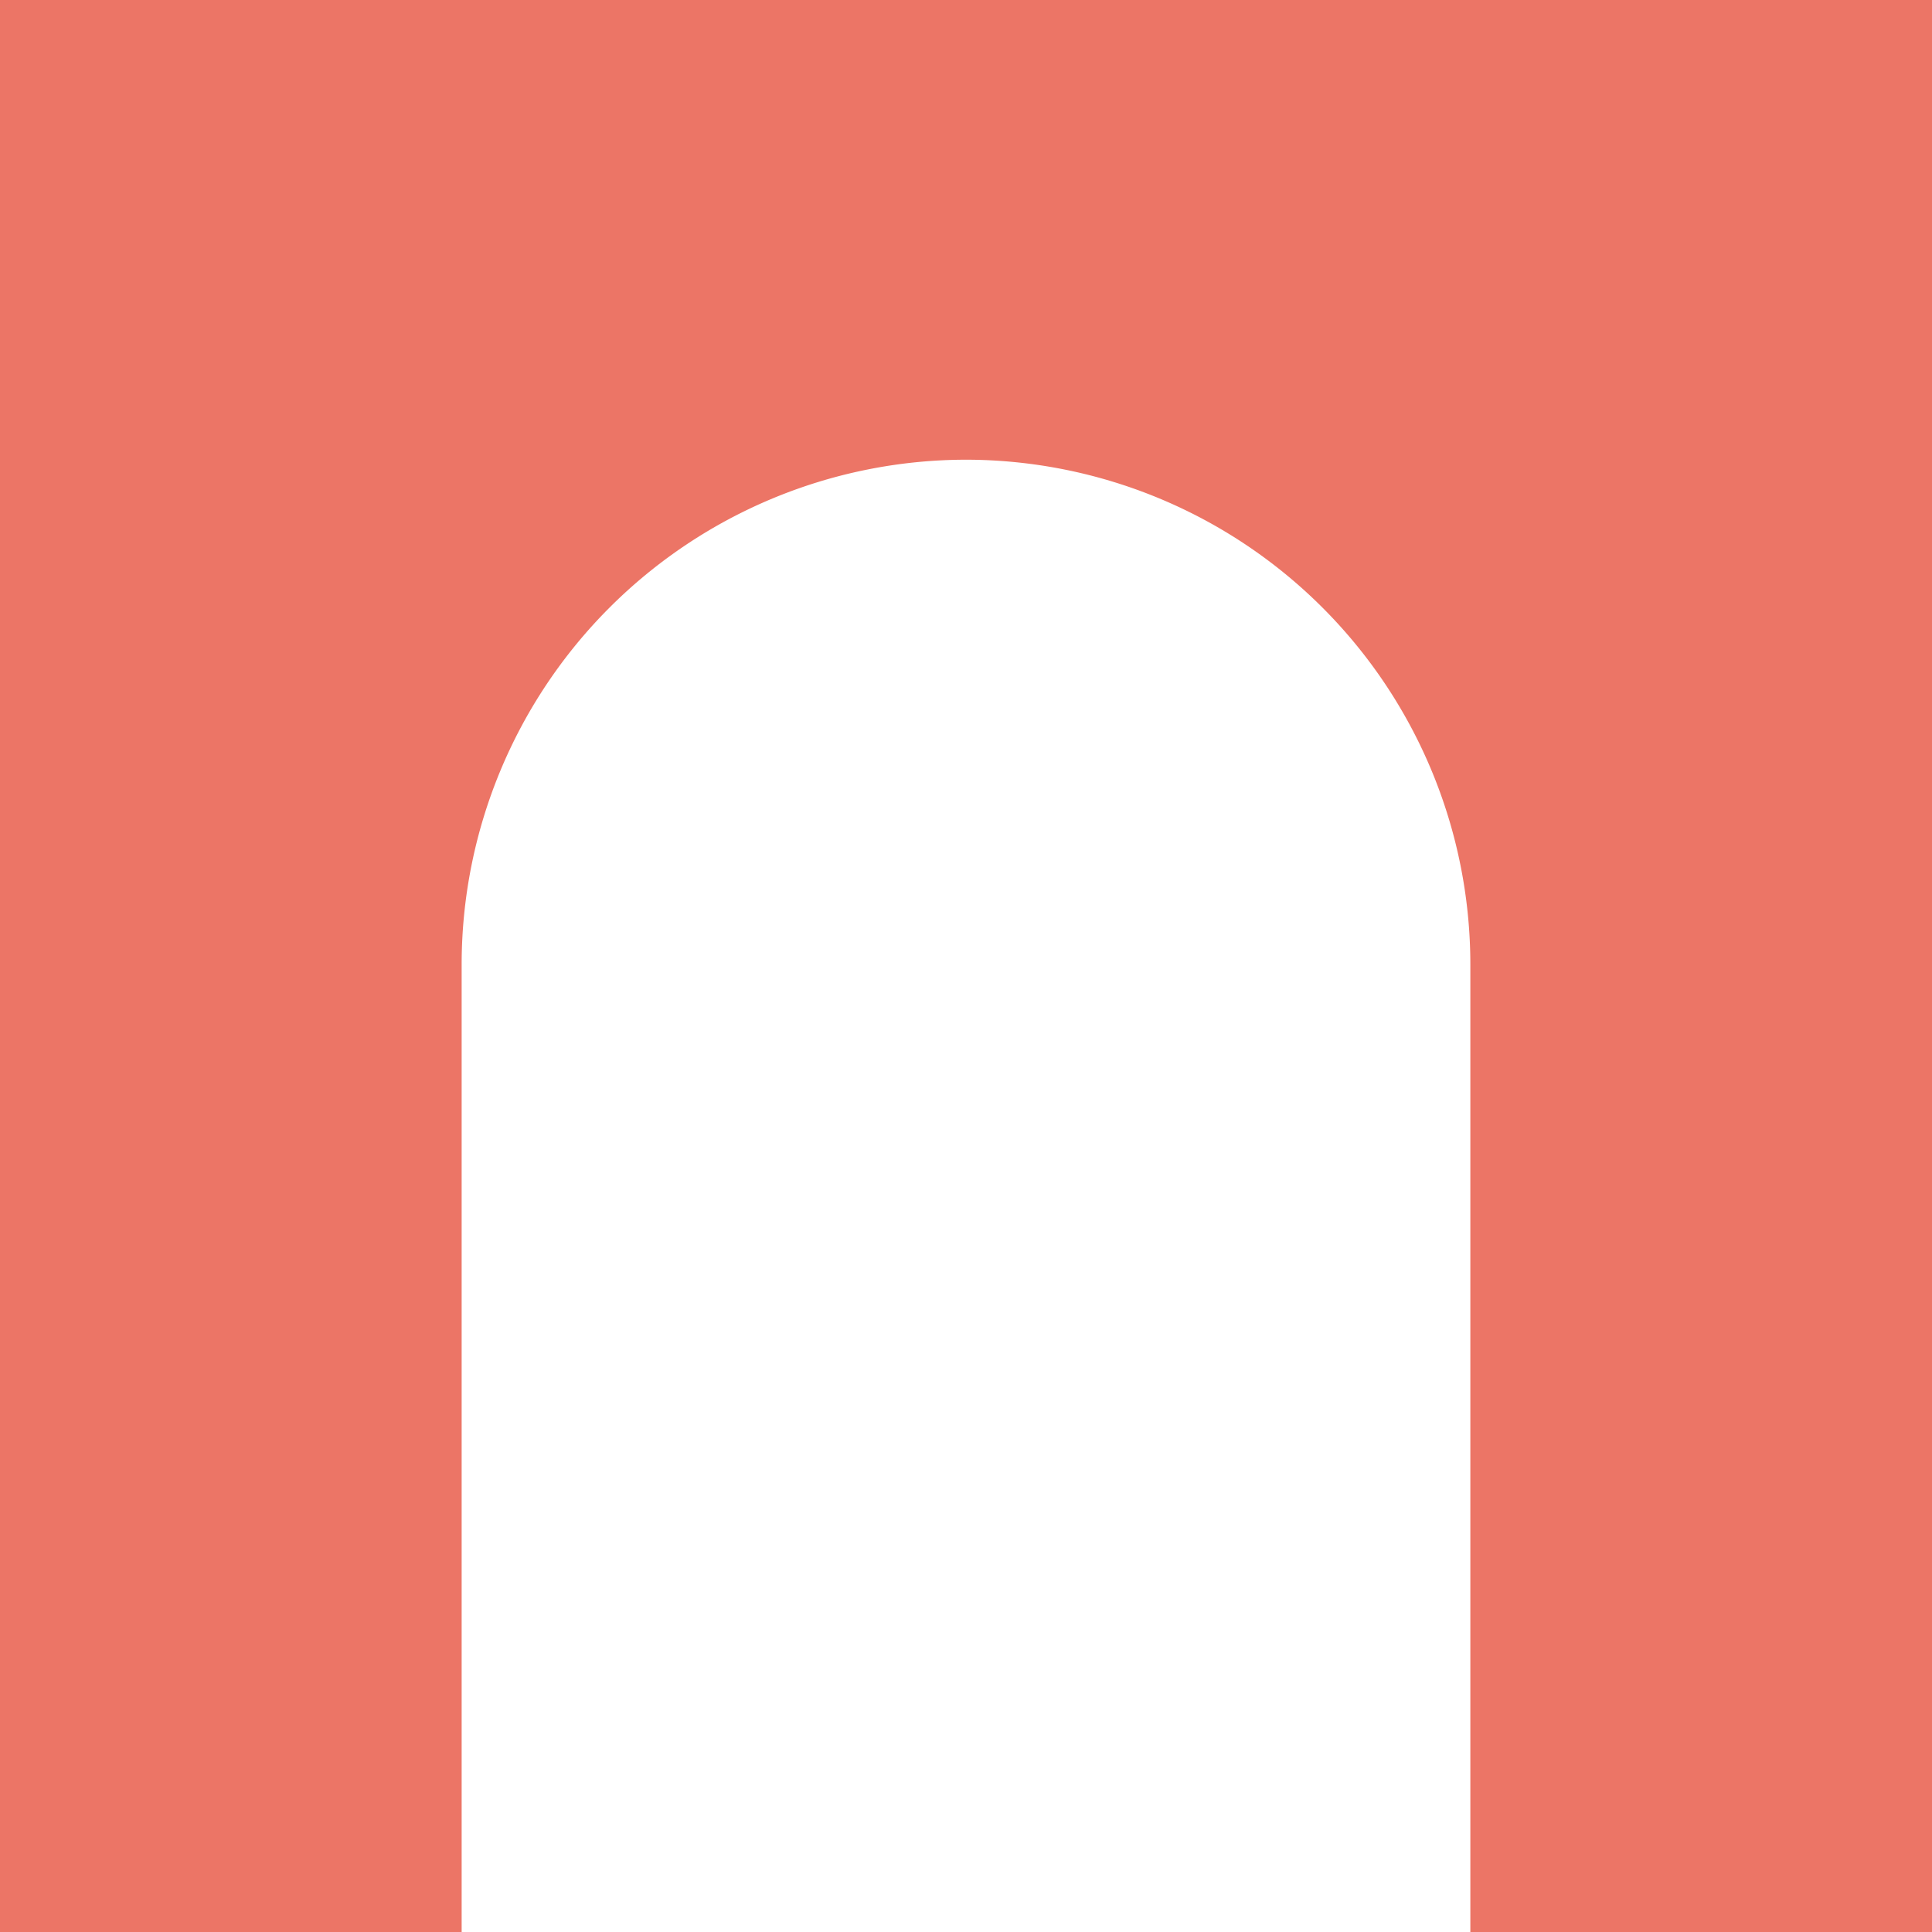
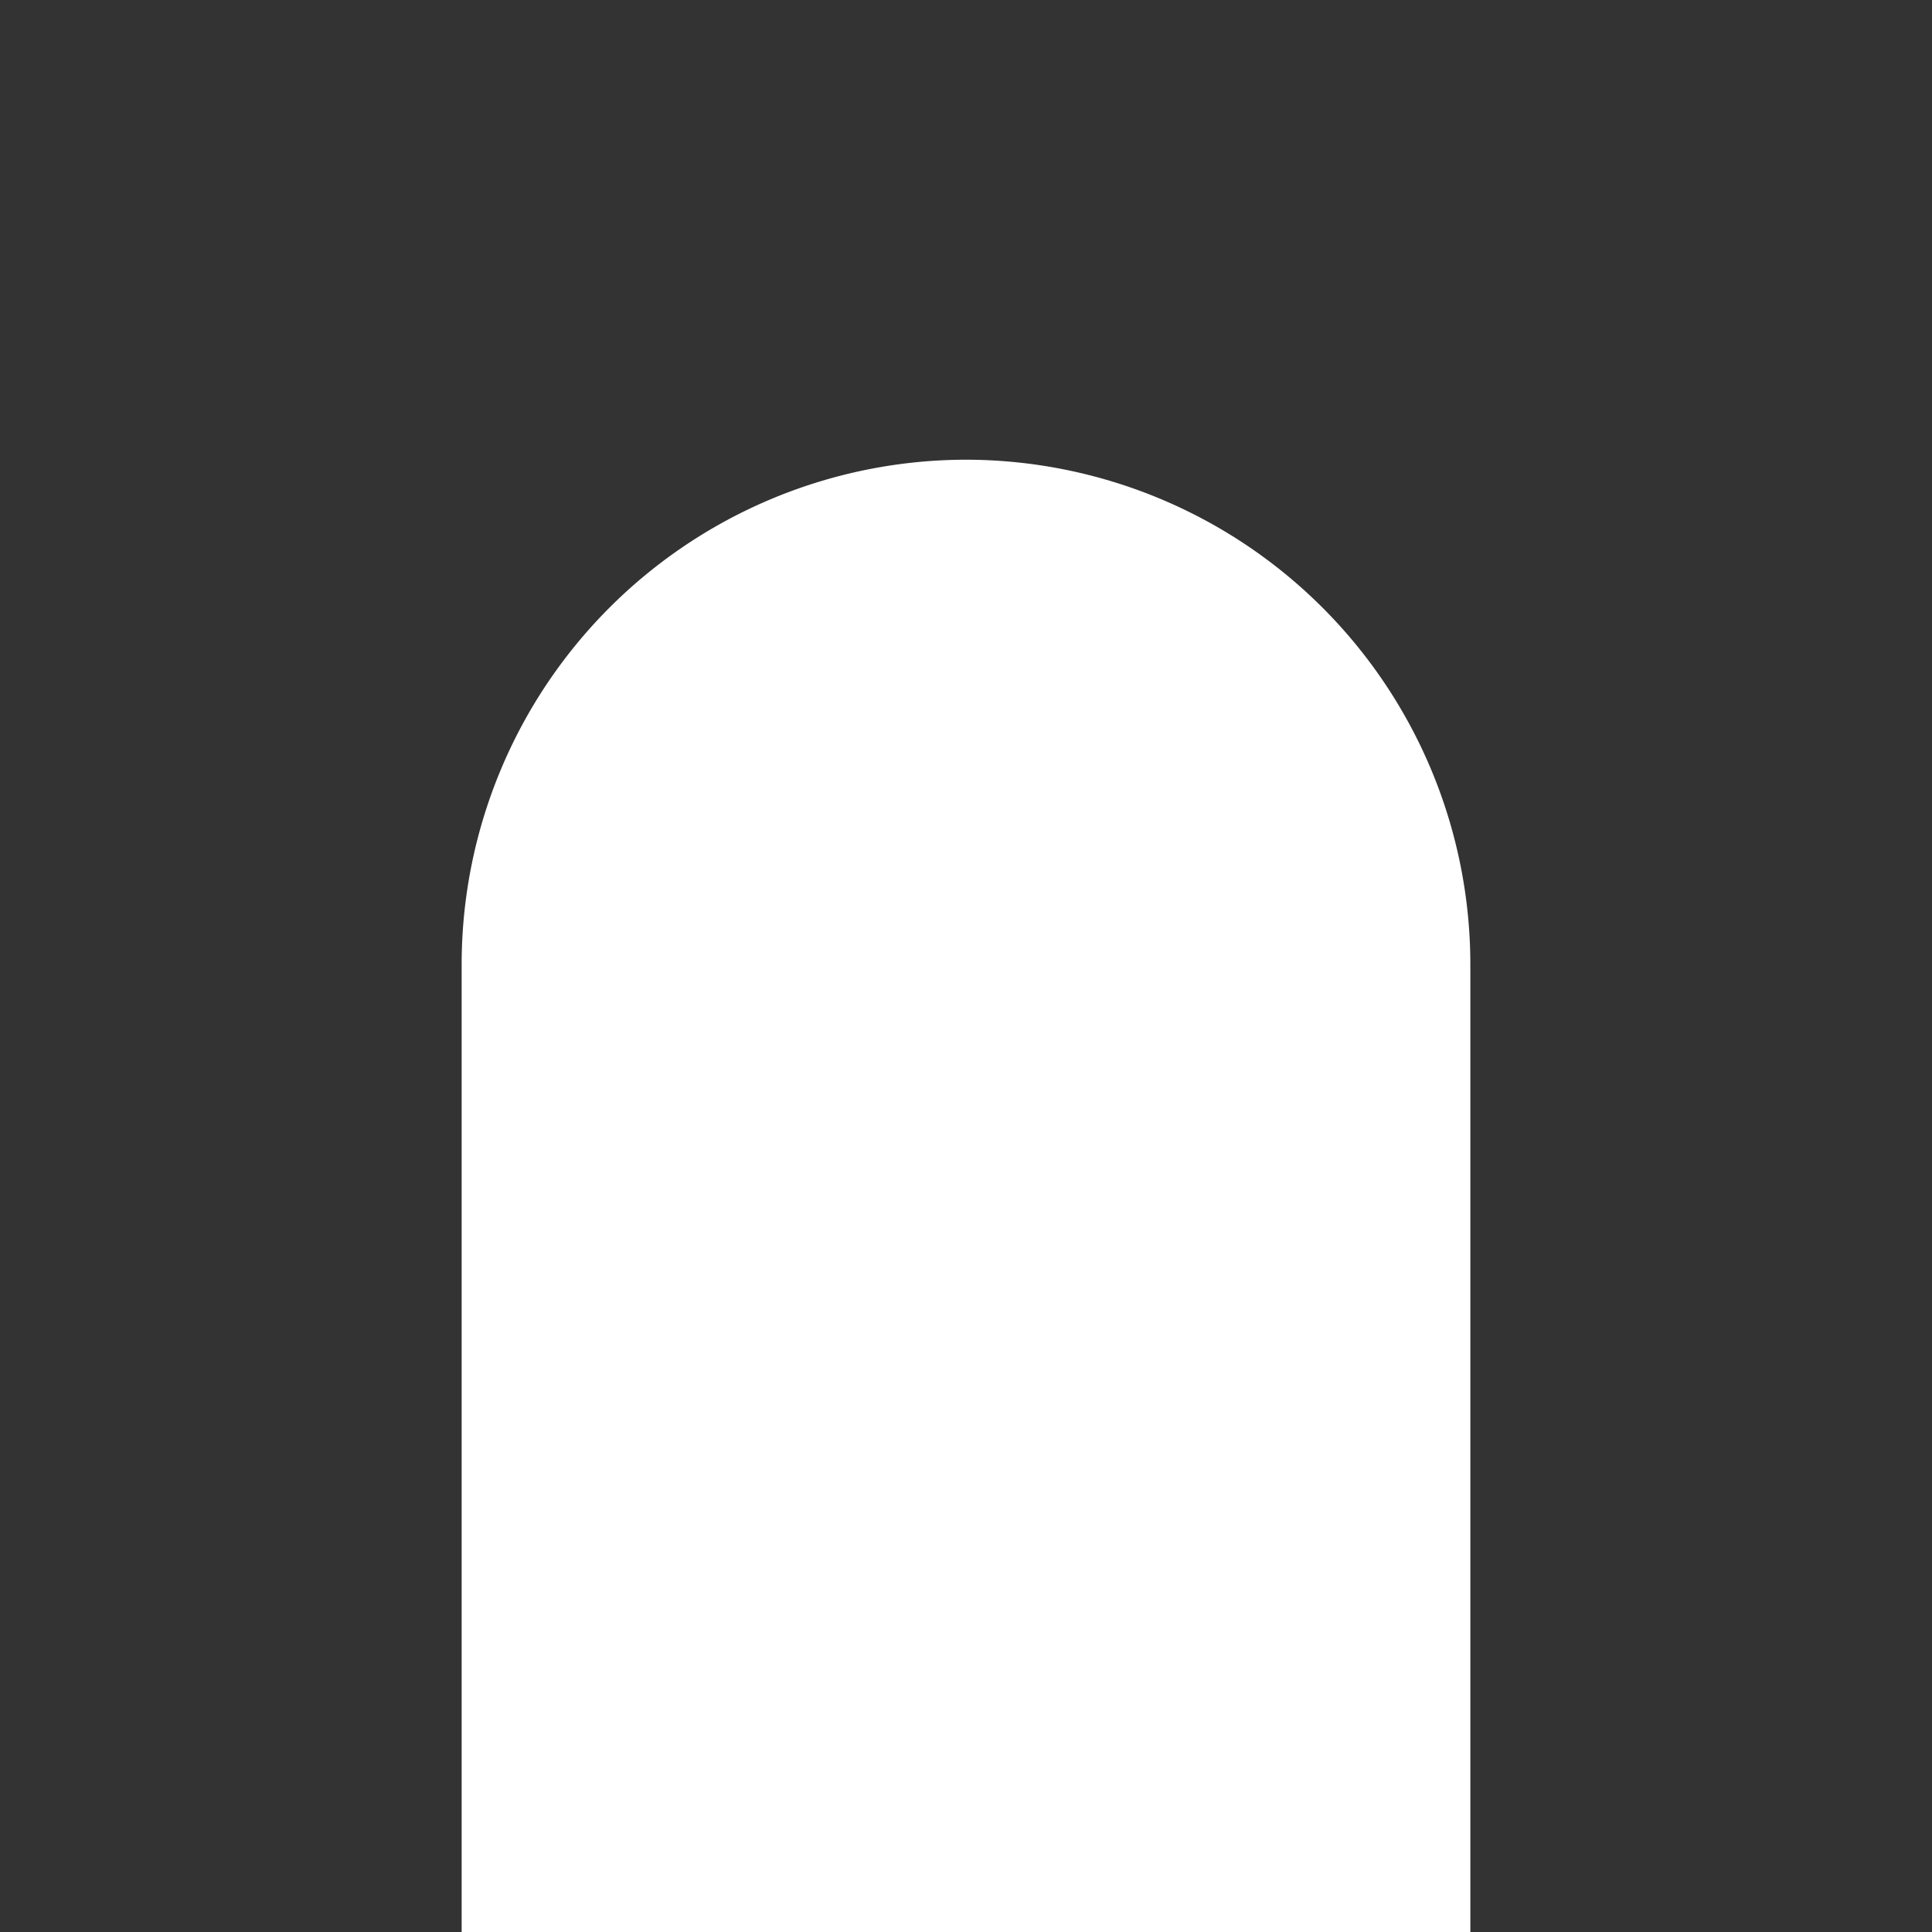
<svg xmlns="http://www.w3.org/2000/svg" width="120" height="120" viewBox="0 0 120 120">
  <rect x="0" y="0" width="120" height="120" fill="#333333" stroke="none" />
  <defs>
    <style>.a{fill:#ec7566;}.b{fill:#fff;}</style>
  </defs>
  <g transform="translate(-566.908 -1965.608)">
-     <rect class="a" width="120" height="120" transform="translate(686.908 2085.608) rotate(-180)" />
-     <path class="b" d="M626.909,1994.161a31.362,31.362,0,0,1,31.325,31.327v60.12H595.582v-60.12A31.362,31.362,0,0,1,626.909,1994.161Z" />
+     <path class="b" d="M626.909,1994.161a31.362,31.362,0,0,1,31.325,31.327v60.12H595.582v-60.12A31.362,31.362,0,0,1,626.909,1994.161" />
  </g>
</svg>